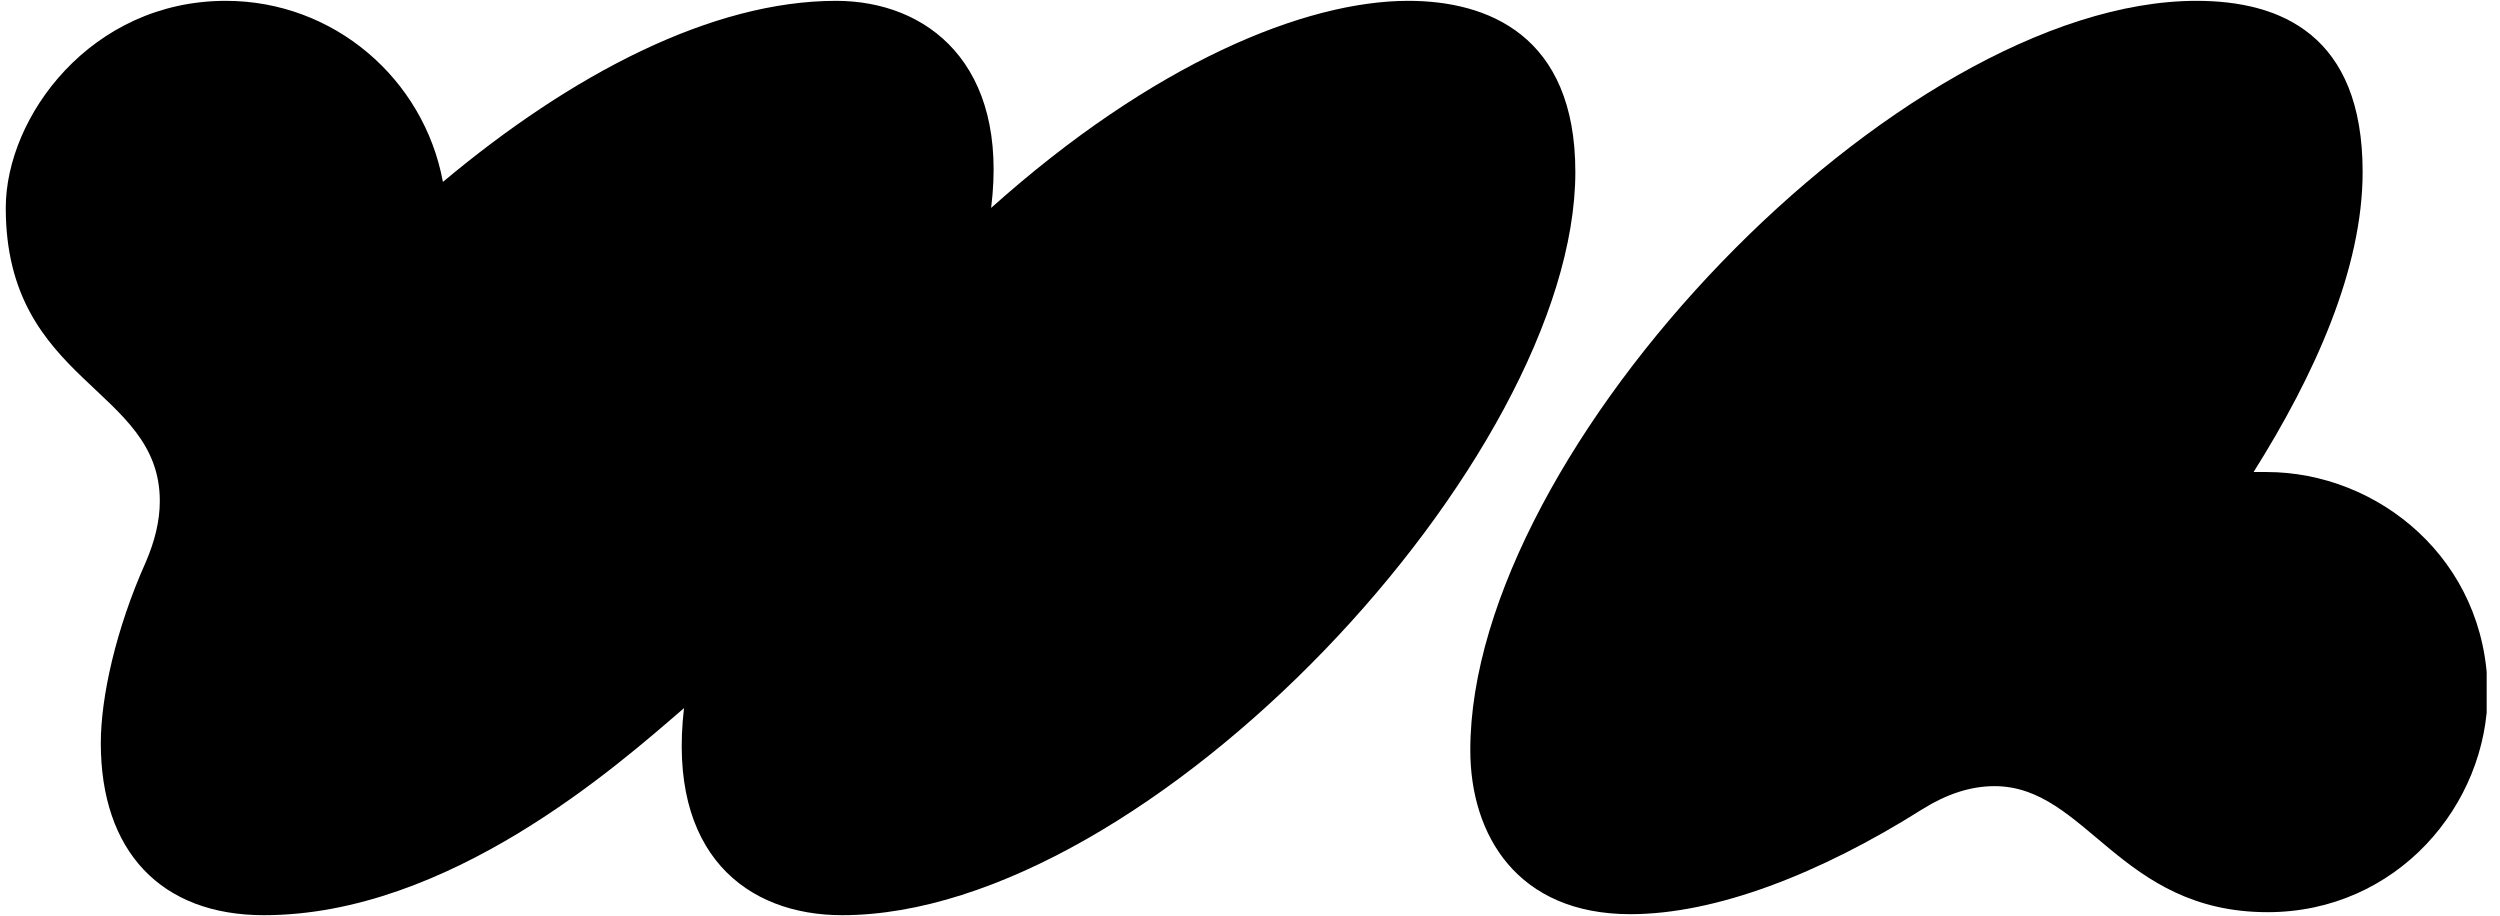
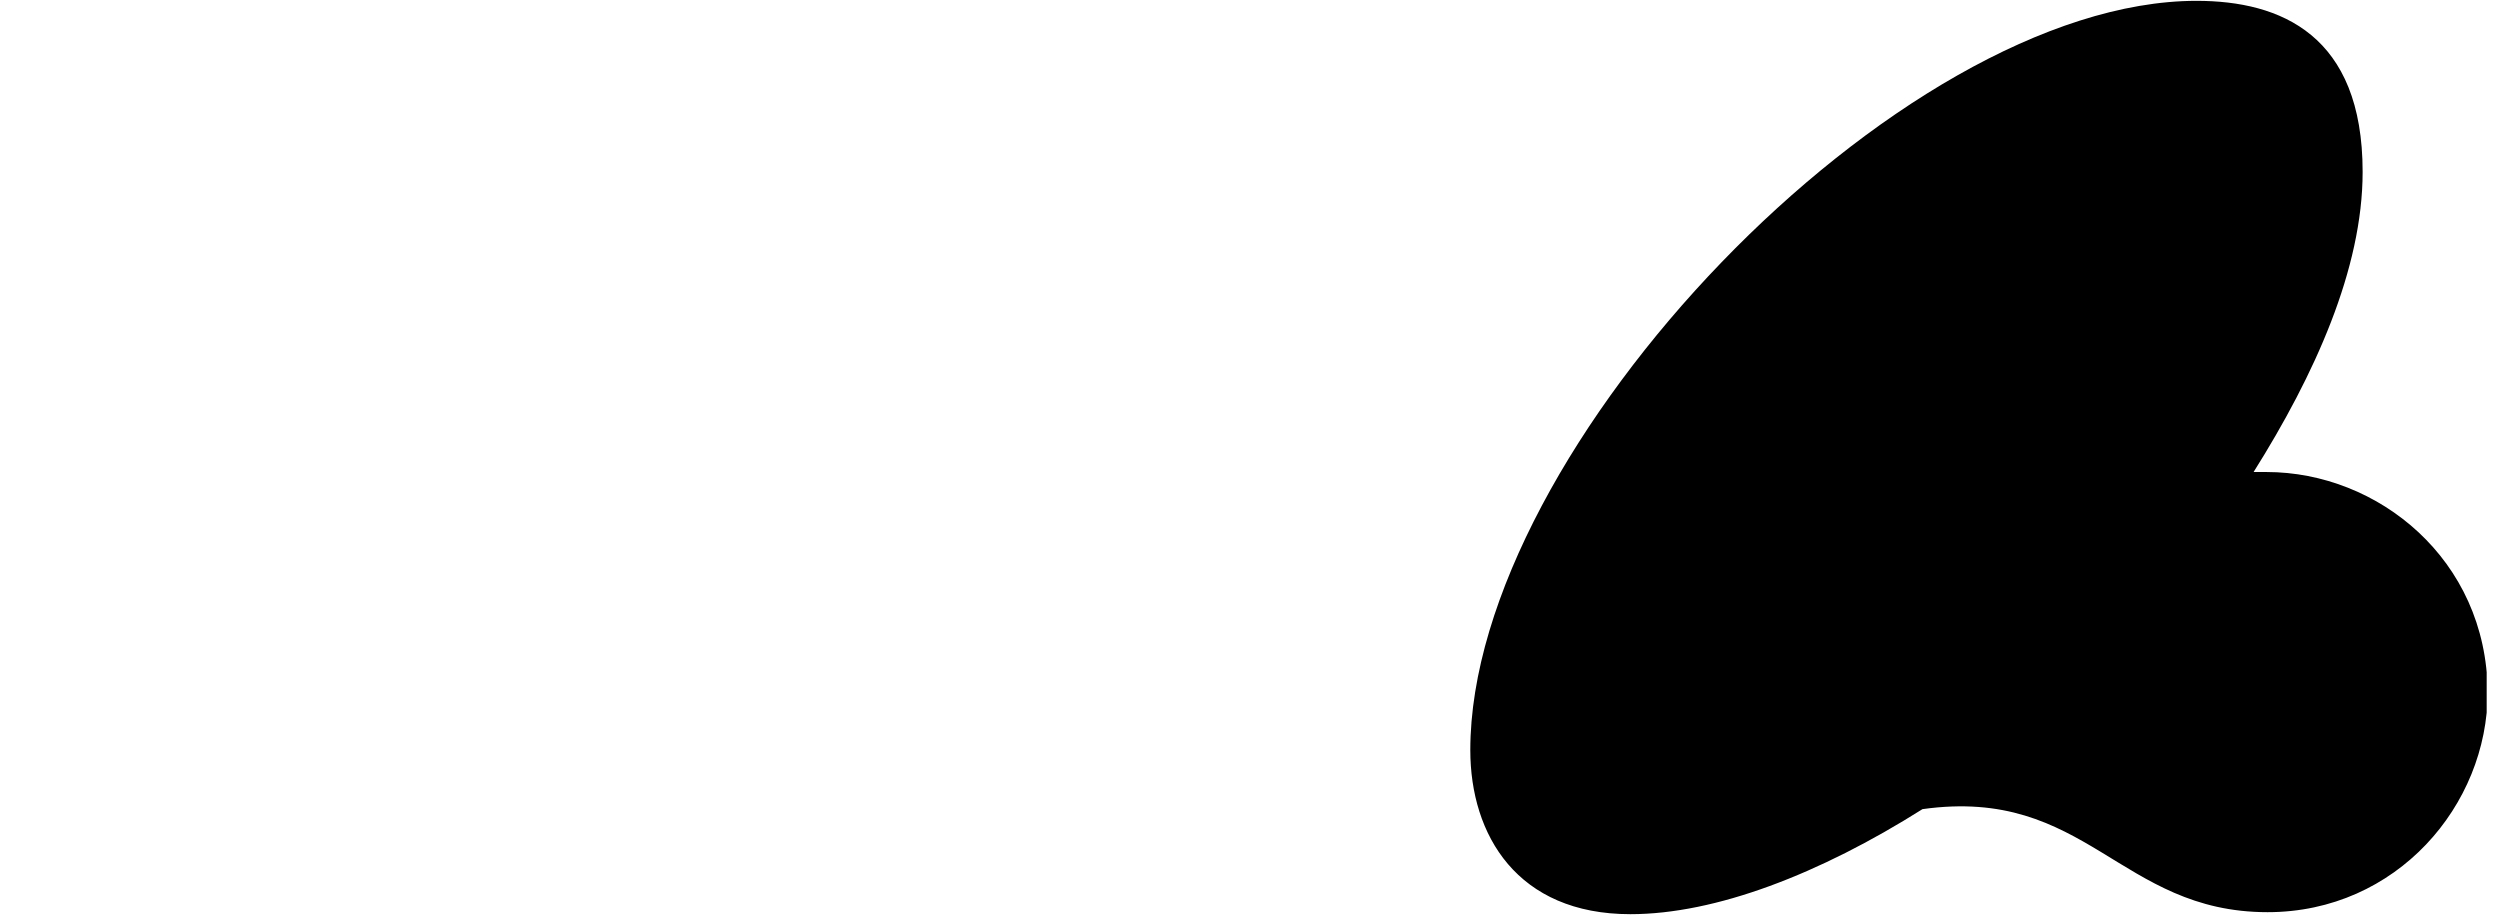
<svg xmlns="http://www.w3.org/2000/svg" width="131" height="48" viewBox="0 0 131 48" fill="none">
  <g clip-path="url(#clip0_2042_2)">
-     <path d="M118.77 24.734C118.403 24.734 118.088 24.734 118.088 24.734C121.286 19.649 123.802 14.093 123.802 9.008C123.802 1.827 119.504 0.044 115.1 0.044C99.479 0.044 77.044 23.476 77.044 39.306C77.044 43.762 79.508 47.903 85.431 47.903C89.887 47.903 95.338 45.806 100.738 42.399C101.996 41.613 103.254 41.194 104.512 41.194C109.334 41.194 111.064 47.798 118.822 47.798C125.584 47.798 130.354 42.19 130.354 36.266C130.302 29.294 124.588 24.734 118.77 24.734Z" fill="black" />
-     <path d="M51.935 10.895C60.427 3.294 68.394 0.044 73.794 0.044C77.935 0.044 82.548 1.827 82.548 9.008C82.548 24 60.217 47.956 44.124 47.956C39.145 47.956 34.951 44.758 35.842 37.105C32.382 40.093 23.523 47.956 13.826 47.956C8.427 47.956 5.282 44.601 5.282 38.94C5.282 36.528 6.068 32.964 7.64 29.452C8.112 28.351 8.374 27.302 8.374 26.254C8.374 20.278 0.302 20.121 0.302 10.895C0.302 6.125 4.757 0.044 11.834 0.044C17.495 0.044 22.213 4.133 23.209 9.532C29.971 3.871 37.31 0.044 43.81 0.044C48.58 0.044 52.878 3.347 51.935 10.895Z" fill="black" />
+     <path d="M118.77 24.734C118.403 24.734 118.088 24.734 118.088 24.734C121.286 19.649 123.802 14.093 123.802 9.008C123.802 1.827 119.504 0.044 115.1 0.044C99.479 0.044 77.044 23.476 77.044 39.306C77.044 43.762 79.508 47.903 85.431 47.903C89.887 47.903 95.338 45.806 100.738 42.399C109.334 41.194 111.064 47.798 118.822 47.798C125.584 47.798 130.354 42.19 130.354 36.266C130.302 29.294 124.588 24.734 118.77 24.734Z" fill="black" />
  </g>
  <defs>
    <clipPath id="clip0_2042_2">
      <rect width="130" height="47.911" fill="white" transform="translate(0.302 0.044)" />
    </clipPath>
  </defs>
</svg>